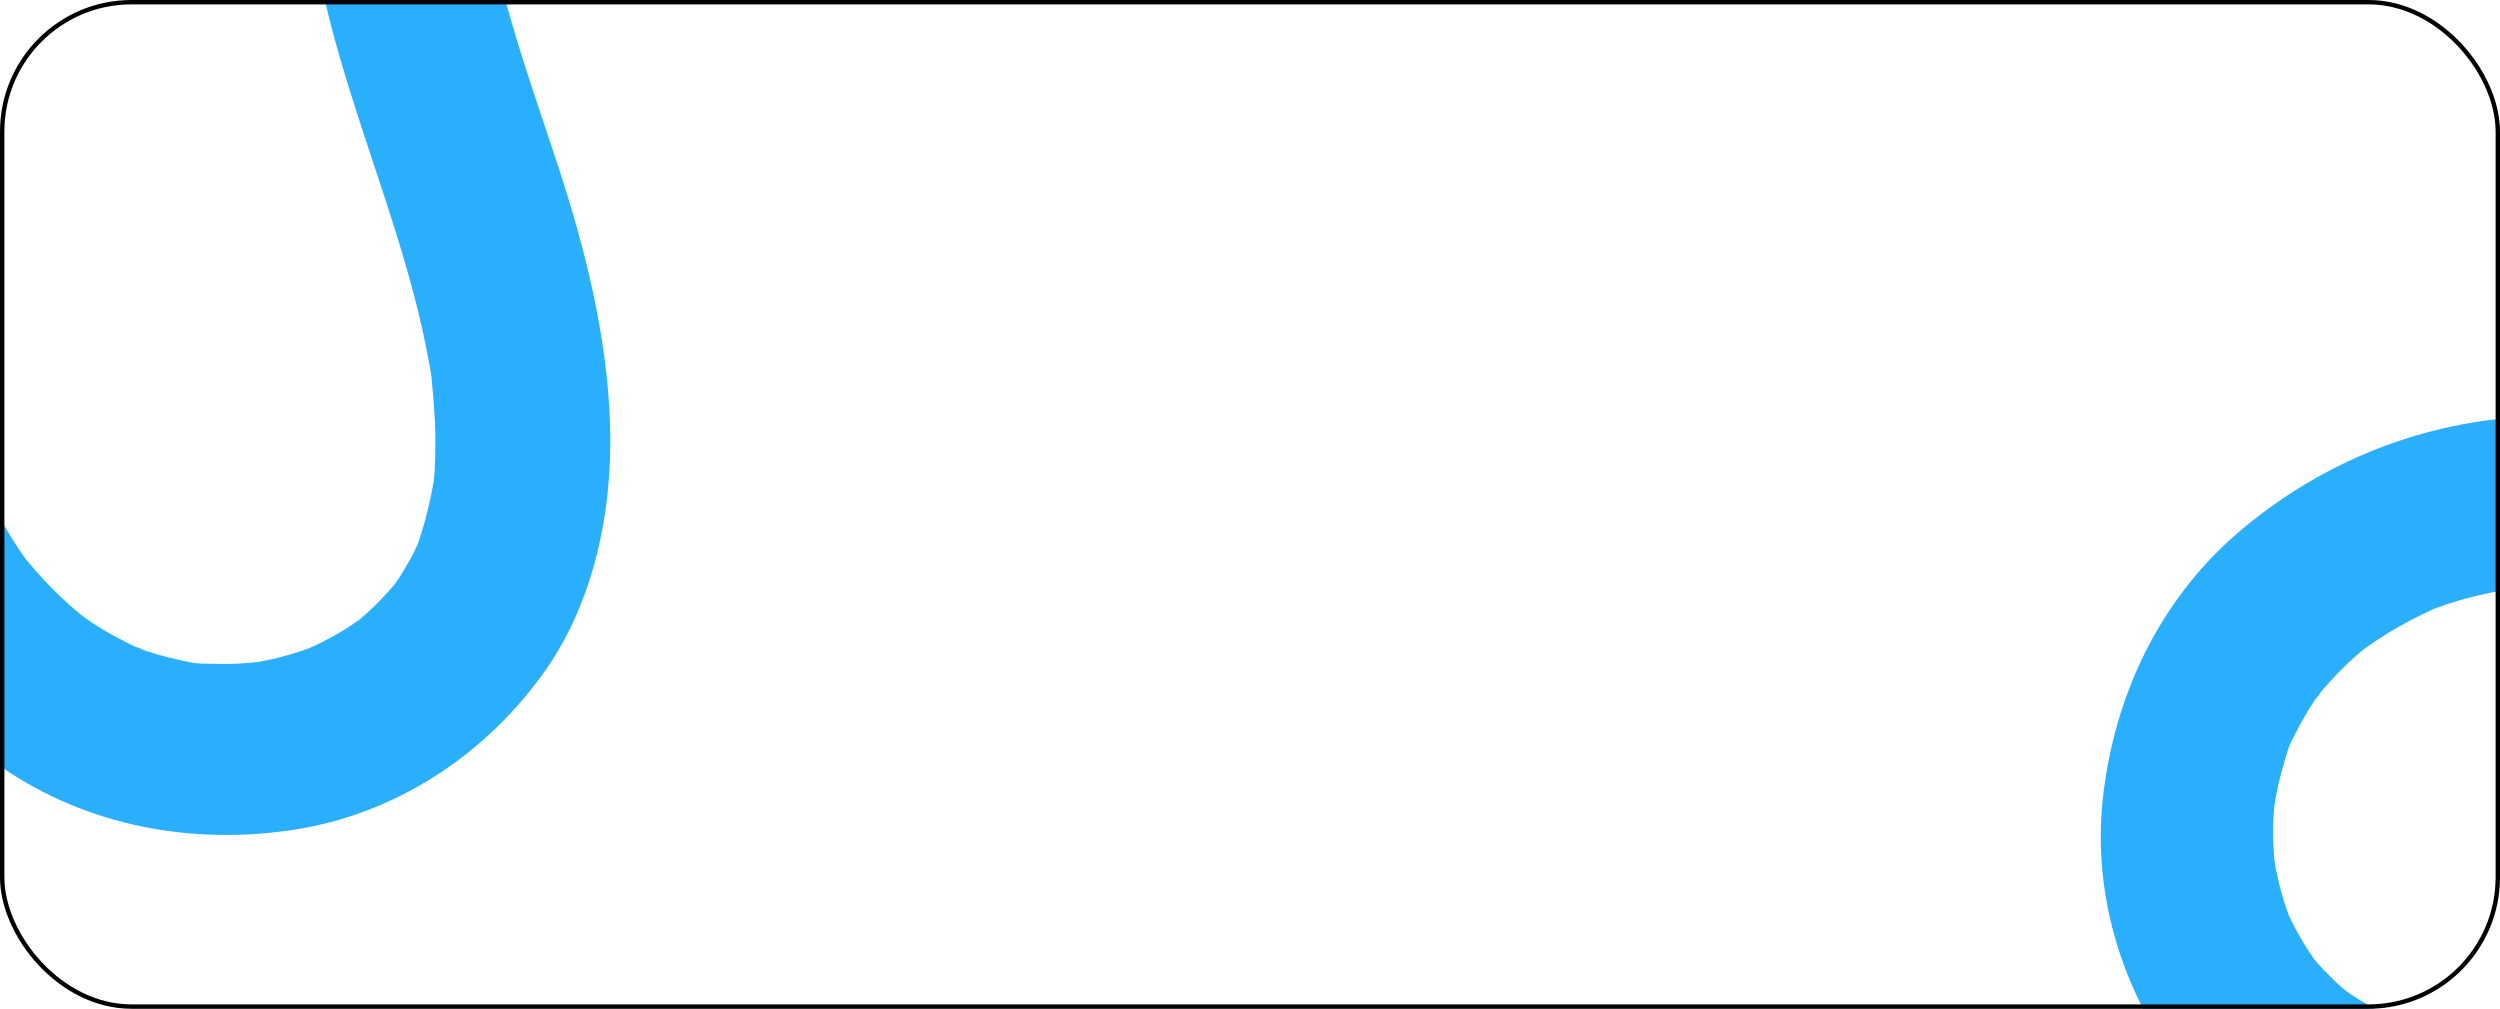
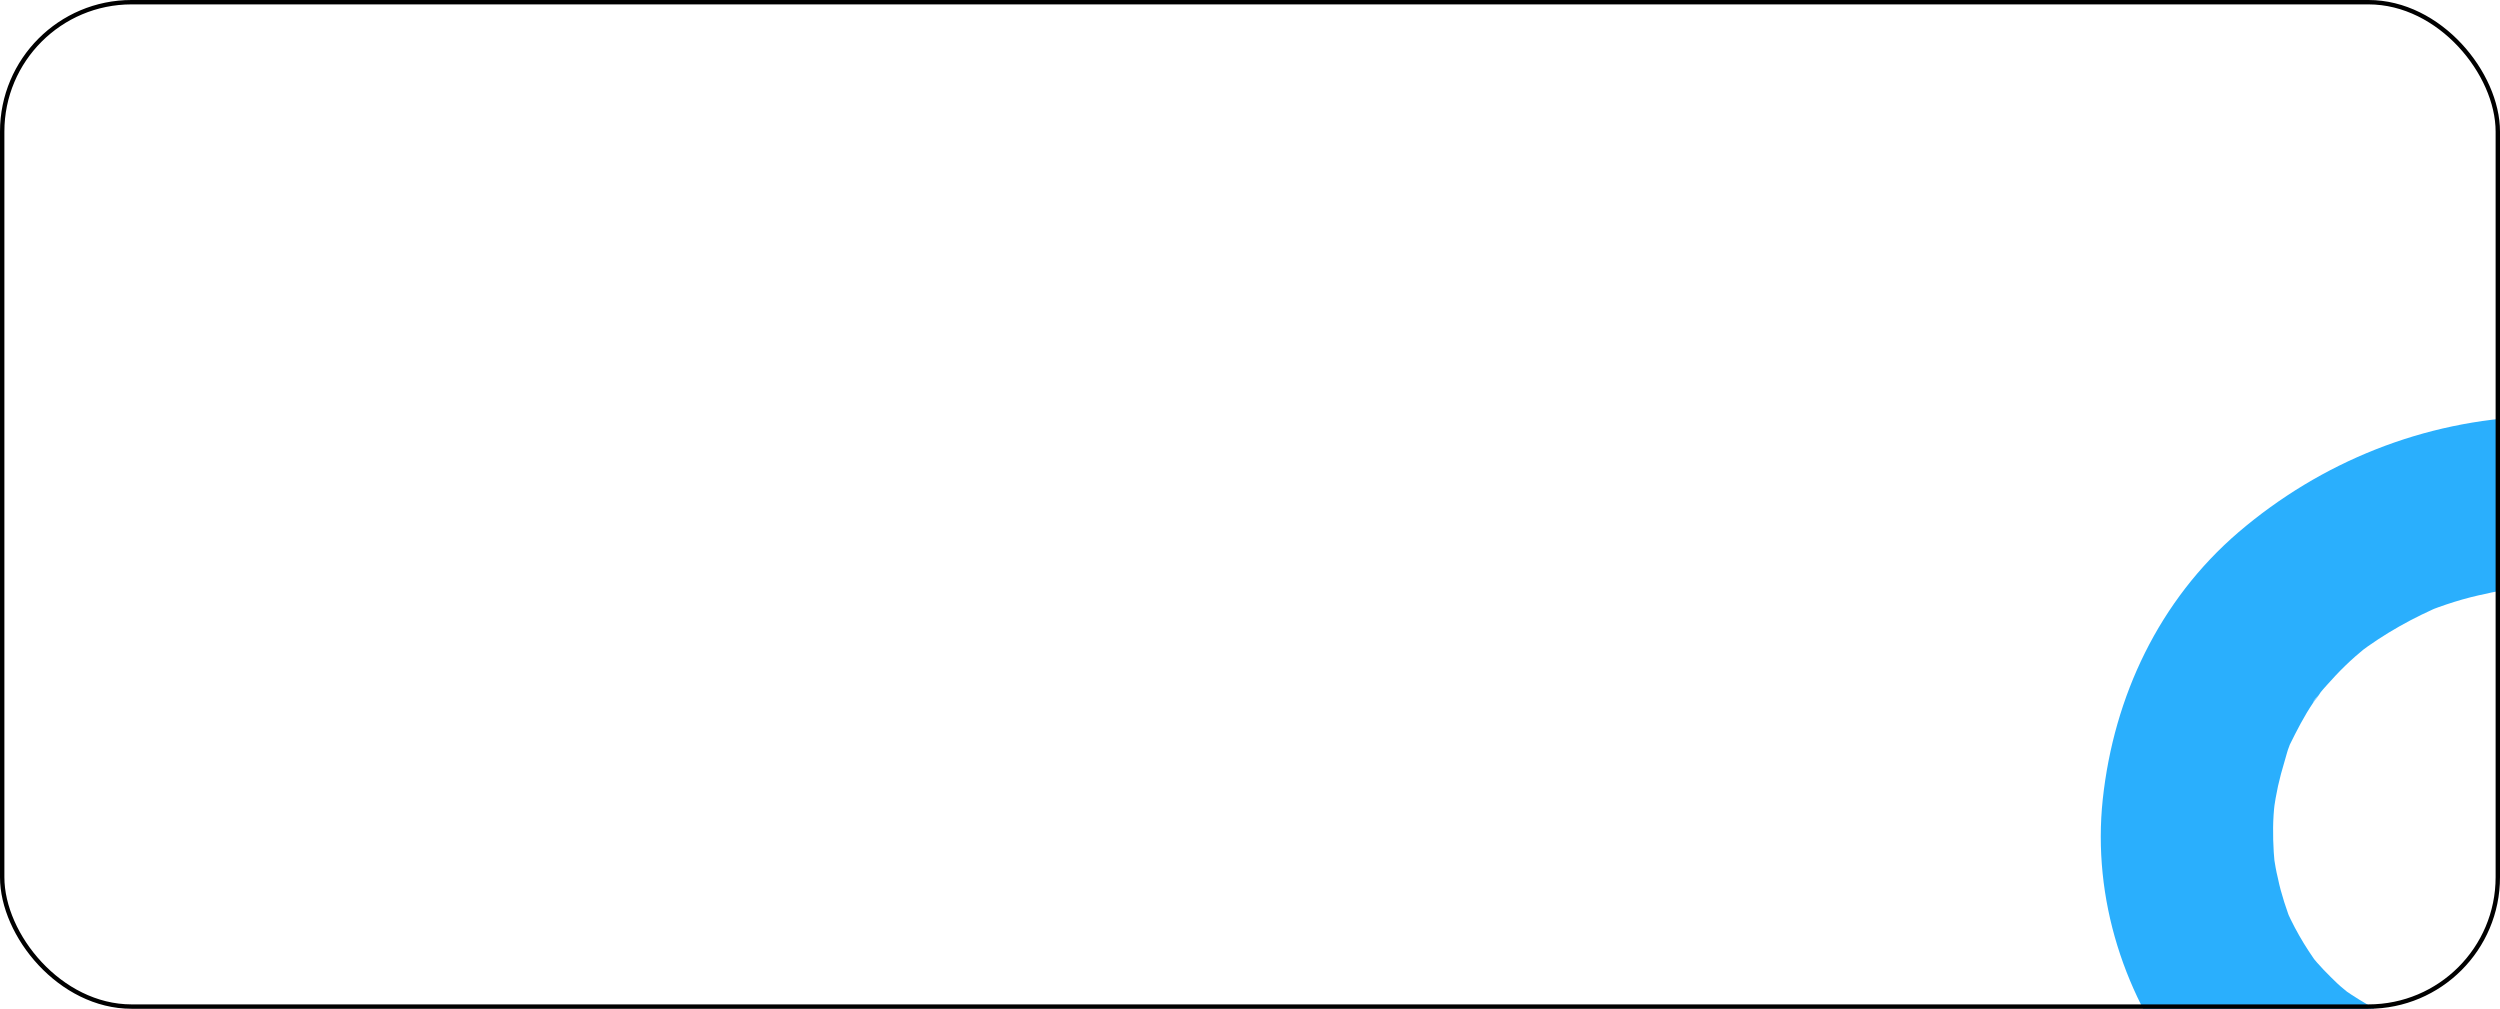
<svg xmlns="http://www.w3.org/2000/svg" width="570" height="230" viewBox="0 0 570 230" fill="none">
  <g clip-path="url(#clip0_3887_1645)">
-     <path d="M200.479 -209.464C201.32 -207.277 202.077 -205.175 202.497 -202.904C202.834 -201.223 202.918 -196.934 202.666 -203.073C202.75 -202.148 202.918 -201.139 202.918 -200.129C203.002 -197.859 203.002 -195.672 202.834 -193.318C202.497 -188.272 203.591 -196.766 202.834 -193.486C202.582 -192.393 202.413 -191.215 202.161 -190.122C201.572 -187.852 200.984 -185.581 200.227 -183.479C199.554 -181.797 197.62 -178.854 200.479 -184.067C199.975 -183.058 199.554 -181.965 198.965 -180.872C196.779 -176.499 194.172 -172.378 191.313 -168.51C192.406 -169.94 193.415 -171.285 194.509 -172.715C188.958 -165.483 182.231 -159.26 174.999 -153.709C176.428 -154.803 177.774 -155.812 179.203 -156.905C168.439 -148.832 156.834 -142.273 145.145 -135.629C132.363 -128.397 120.169 -120.745 108.648 -111.578C97.716 -102.832 87.877 -91.984 81.234 -79.623C75.011 -67.849 71.899 -55.487 70.554 -42.369C66.349 1.36 90.316 40.632 97.8 82.595C98.137 84.109 98.305 85.622 98.557 87.22C98.557 87.725 98.725 88.229 98.725 88.734C99.062 91.089 98.221 84.025 98.473 87.304C98.809 90.163 98.978 93.023 99.146 95.882C99.314 98.741 99.23 101.516 99.23 104.375C99.146 105.805 99.146 107.319 98.978 108.832C98.978 109.337 98.894 109.757 98.809 110.346C98.557 113.962 99.398 106.562 99.062 108.748C98.137 114.214 96.875 119.512 95.025 124.726C94.268 126.997 96.875 120.522 95.866 122.708C95.53 123.381 95.193 124.222 94.857 124.894C94.352 126.072 93.68 127.249 93.007 128.426C91.493 131.117 89.811 133.64 87.961 135.995C89.055 134.565 90.064 133.22 91.157 131.79C87.793 135.995 83.925 139.863 79.636 143.143C81.066 142.05 82.411 141.04 83.841 139.947C80.813 142.134 77.702 144.236 74.338 145.918C72.824 146.759 71.311 147.432 69.797 148.104C66.77 149.45 73.497 146.759 71.227 147.516C70.47 147.768 69.629 148.104 68.872 148.357C65.34 149.534 61.64 150.543 57.94 151.048C57.183 151.132 53.987 151.636 57.351 151.132C60.799 150.711 57.603 151.048 56.846 151.132C54.996 151.3 53.062 151.384 51.212 151.384C49.53 151.384 47.764 151.3 46.082 151.3C45.241 151.3 44.401 151.132 43.56 151.132C39.691 150.795 48.269 151.973 44.485 151.216C40.7 150.459 37.084 149.702 33.468 148.441C32.627 148.104 31.702 147.684 30.777 147.432C33.552 148.525 34.225 148.861 32.88 148.357C32.375 148.188 31.87 147.852 31.366 147.684C29.6 146.927 28.002 146.002 26.32 145.161C22.704 143.227 19.172 140.872 15.977 138.349C17.406 139.443 18.752 140.452 20.181 141.545C14.211 136.92 8.913 131.454 4.288 125.483C5.381 126.913 6.39 128.258 7.483 129.688C4.372 125.567 1.597 121.278 -0.674 116.653C-1.347 115.476 -1.851 114.299 -2.44 113.037C-2.608 112.533 -2.86 111.944 -3.113 111.523C-4.038 109.589 -2.188 113.794 -2.356 113.626C-3.197 110.935 -4.29 108.328 -5.131 105.637C-5.804 103.282 -6.392 101.012 -6.897 98.657C-7.317 96.386 -8.495 93.359 -8.242 91.088C-8.242 90.92 -7.738 95.461 -7.99 93.359C-8.074 92.602 -8.158 91.845 -8.158 91.173C-8.242 90.079 -8.327 88.986 -8.411 87.893C-8.579 85.37 -8.663 82.763 -8.747 80.156C-9.252 59.637 -5.972 39.203 -4.122 18.683C-2.188 -2.929 -2.608 -25.382 -8.999 -46.237C-15.811 -68.522 -29.855 -89.462 -51.046 -100.226C-70.724 -110.149 -93.682 -111.915 -114.958 -106.28C-125.049 -103.589 -135.056 -99.3 -143.718 -93.498C-154.23 -86.518 -162.471 -78.109 -170.039 -68.017C-183.495 -50.021 -189.97 -27.905 -192.24 -5.788C-194.511 15.992 -190.727 37.773 -184.84 58.796C-181.981 69.224 -178.701 79.568 -176.262 90.079C-175.001 95.209 -173.992 100.423 -173.235 105.553C-172.983 106.814 -173.235 108.917 -173.403 104.039C-173.319 104.628 -173.235 105.216 -173.151 105.805C-172.983 106.982 -172.983 108.16 -172.815 109.337C-172.562 112.112 -172.478 114.887 -172.562 117.662C-172.562 120.017 -172.646 122.287 -172.899 124.558C-172.983 125.651 -173.151 126.66 -173.235 127.754C-173.403 129.94 -172.983 125.147 -172.899 125.399C-172.899 126.24 -173.151 127.165 -173.319 128.006C-174.076 132.799 -175.169 137.424 -176.515 141.965C-177.187 144.152 -177.944 146.422 -178.701 148.525C-179.122 149.618 -179.542 150.88 -180.047 152.057C-180.131 152.309 -178.281 147.936 -179.122 149.786C-179.458 150.627 -179.794 151.468 -180.215 152.225C-182.233 156.598 -184.42 160.971 -186.858 165.091C-189.381 169.296 -192.072 173.333 -195.015 177.117C-193.922 175.687 -192.913 174.342 -191.82 172.912C-199.052 182.331 -207.461 190.74 -216.88 198.14C-215.45 197.047 -214.105 196.038 -212.675 194.945C-220.832 201.084 -229.494 206.382 -238.66 210.67C-240.678 211.679 -242.781 212.605 -244.799 213.446C-248.331 214.959 -240.342 211.68 -244.799 213.446C-246.061 213.866 -247.238 214.371 -248.499 214.791C-253.125 216.389 -257.834 217.903 -262.627 219.164C-267.42 220.425 -272.214 221.519 -277.091 222.36C-279.614 222.864 -282.473 222.864 -284.912 223.621C-283.987 223.537 -283.146 223.369 -282.221 223.284C-282.978 223.369 -283.735 223.453 -284.492 223.537C-285.669 223.705 -286.762 223.789 -287.855 223.873C-298.115 224.882 -308.374 225.05 -318.55 224.462C-328.809 223.957 -338.564 233.88 -338.144 244.056C-337.639 255.156 -329.482 263.145 -318.55 263.65C-289.453 265.163 -259.263 261.211 -232.101 250.195C-216.459 243.972 -202.332 236.067 -188.961 225.723C-177.356 216.809 -167.769 206.045 -159.107 194.188C-142.204 171.062 -132.365 141.713 -133.206 112.953C-134.131 82.259 -147.166 54.255 -152.212 24.318C-152.296 23.561 -152.464 22.888 -152.548 22.131C-152.632 21.375 -152.8 20.702 -152.884 19.945C-152.8 20.87 -152.632 21.879 -152.548 22.804C-153.052 21.122 -152.884 19.104 -153.137 17.338C-153.389 13.554 -153.557 9.685 -153.557 5.817C-153.557 1.949 -153.305 -1.835 -152.968 -5.704C-152.884 -6.461 -152.716 -7.133 -152.8 -7.89C-152.884 -2.592 -153.137 -5.704 -152.8 -7.217C-152.548 -8.983 -152.212 -10.834 -151.791 -12.6C-151.034 -16.384 -150.109 -20 -149.016 -23.616C-148.427 -25.55 -147.755 -27.4 -147.082 -29.25C-146.914 -29.923 -146.577 -30.596 -146.241 -31.268C-148.175 -25.634 -147.082 -29.25 -146.493 -30.512C-143.466 -37.407 -139.681 -43.883 -135.056 -49.853C-136.15 -48.424 -137.159 -47.078 -138.252 -45.648C-133.963 -51.115 -129.17 -56.076 -123.619 -60.281C-125.049 -59.188 -126.395 -58.178 -127.824 -57.085C-124.881 -59.356 -121.769 -61.29 -118.658 -63.056C-116.892 -63.981 -115.126 -64.906 -113.276 -65.747C-112.519 -66.167 -111.762 -66.42 -110.921 -66.756C-108.735 -67.765 -115.462 -65.074 -112.351 -66.167C-108.903 -67.429 -105.455 -68.522 -101.839 -69.279C-101.335 -69.447 -96.037 -70.036 -96.037 -70.372C-96.121 -70.12 -101.335 -69.784 -97.55 -70.204C-96.625 -70.288 -95.532 -70.372 -94.607 -70.456C-90.991 -70.709 -87.375 -70.624 -83.759 -70.372C-80.395 -70.036 -84.6 -70.204 -85.357 -70.624C-84.852 -70.288 -83.17 -70.288 -82.498 -70.12C-80.731 -69.868 -78.966 -69.447 -77.284 -68.942C-75.602 -68.438 -73.92 -67.933 -72.154 -67.345C-70.556 -66.756 -68.286 -64.99 -73.331 -67.849C-72.659 -67.513 -71.817 -67.177 -71.145 -66.84C-67.781 -65.158 -64.501 -63.224 -61.558 -60.954C-62.988 -62.047 -64.333 -63.056 -65.763 -64.149C-61.222 -60.617 -57.185 -56.581 -53.653 -51.871C-54.746 -53.301 -55.756 -54.647 -56.849 -56.076C-53.99 -52.208 -51.467 -48.003 -49.364 -43.546C-48.86 -42.537 -48.103 -41.276 -47.851 -40.014C-47.767 -39.762 -49.449 -44.303 -48.692 -42.201C-48.523 -41.696 -48.355 -41.191 -48.103 -40.603C-47.178 -38.164 -46.421 -35.725 -45.748 -33.203C-45.076 -30.848 -44.571 -28.493 -44.066 -26.139C-43.814 -25.045 -43.646 -23.868 -43.478 -22.859C-43.394 -22.102 -42.637 -16.972 -43.057 -20.252C-43.394 -23.616 -42.889 -18.907 -42.889 -18.234C-42.805 -17.141 -42.637 -15.963 -42.637 -14.786C-42.469 -12.095 -42.3 -9.404 -42.216 -6.797C-41.712 13.554 -44.992 33.652 -46.842 53.835C-48.692 74.858 -48.692 96.723 -42.385 116.99C-35.068 140.788 -19.931 160.971 0.503 175.014C20.181 188.47 43.98 192.758 67.274 189.142C89.811 185.61 109.826 172.66 123.281 154.327C135.39 138.013 139.763 116.485 139.09 96.639C138.418 76.793 133.54 57.114 127.401 38.361C121.599 20.618 115.124 3.042 111.676 -15.375C111.339 -17.561 110.919 -19.832 110.583 -22.018C110.078 -25.214 111.087 -17.141 110.667 -21.598C110.498 -22.775 110.498 -23.952 110.33 -25.13C109.994 -29.671 109.91 -34.128 110.162 -38.585C110.162 -39.762 110.33 -40.939 110.414 -42.032C110.414 -42.537 110.499 -42.958 110.583 -43.546C110.751 -45.396 110.162 -40.939 110.246 -41.023C110.583 -41.36 110.751 -44.051 110.835 -44.471C111.003 -45.648 111.255 -46.742 111.508 -47.835C111.928 -49.937 112.601 -51.956 113.19 -54.058C113.61 -55.151 113.946 -56.328 114.283 -57.338C114.535 -57.926 115.208 -59.776 114.115 -56.833C113.862 -56.076 112.853 -53.721 114.115 -56.833C116.385 -61.963 119.412 -66.672 122.86 -71.129C121.767 -69.699 120.758 -68.354 119.665 -66.924C125.215 -73.988 131.858 -80.127 138.922 -85.677C137.493 -84.584 136.147 -83.575 134.718 -82.482C154.564 -97.619 177.942 -107.374 197.956 -122.174C217.718 -136.891 234.705 -155.728 240.592 -180.451C243.535 -193.15 243.704 -207.277 238.826 -219.555C236.808 -224.601 234.453 -228.805 229.576 -231.665C225.455 -233.935 219.484 -235.028 214.859 -233.599C205.273 -230.571 196.527 -219.639 200.479 -209.464Z" fill="#2AAFFD" />
    <path d="M829.98 414.034C827.65 414.281 825.424 414.468 823.122 414.286C821.41 414.176 817.246 413.147 823.241 414.492C822.325 414.334 821.307 414.235 820.332 413.974C818.117 413.468 816.005 412.902 813.775 412.13C808.988 410.499 816.909 413.753 813.937 412.173C812.946 411.647 811.853 411.18 810.862 410.653C808.821 409.497 806.78 408.34 804.946 407.065C803.495 405.98 801.153 403.35 805.449 407.461C804.605 406.713 803.658 406.024 802.754 405.172C799.096 401.928 795.79 398.344 792.794 394.581C793.892 396.007 794.93 397.33 796.028 398.756C790.479 391.523 786.209 383.414 782.72 374.992C783.406 376.656 784.033 378.216 784.719 379.88C779.707 367.394 776.374 354.486 772.983 341.476C769.305 327.258 765.069 313.499 759.197 299.998C753.579 287.175 745.647 274.863 735.426 265.247C725.664 256.189 714.529 249.984 702.206 245.289C661.055 229.909 616.918 242.895 574.448 239.264C572.899 239.197 571.393 238.968 569.785 238.798C569.297 238.667 568.766 238.699 568.279 238.568C565.917 238.284 572.958 239.3 569.725 238.695C566.876 238.28 564.071 237.702 561.266 237.124C558.46 236.547 555.802 235.747 553.04 235.007C551.681 234.556 550.219 234.164 548.8 233.61C548.313 233.48 547.928 233.29 547.381 233.056C543.954 231.876 550.884 234.604 548.859 233.713C543.819 231.405 539.028 228.815 534.471 225.679C532.473 224.36 538.053 228.554 536.202 227.013C535.64 226.514 534.915 225.972 534.352 225.473C533.345 224.681 532.382 223.726 531.419 222.772C529.211 220.613 527.21 218.336 525.414 215.939C526.512 217.365 527.551 218.688 528.649 220.114C525.458 215.777 522.723 211.039 520.665 206.047C521.351 207.711 521.977 209.272 522.663 210.936C521.335 207.446 520.109 203.896 519.355 200.212C518.935 198.532 518.677 196.896 518.419 195.26C517.903 191.987 518.761 199.182 518.617 196.793C518.569 195.996 518.462 195.097 518.414 194.301C518.191 190.584 518.174 186.749 518.645 183.045C518.759 182.292 519.099 179.074 518.716 182.454C518.229 185.893 518.732 182.72 518.846 181.967C519.163 180.136 519.582 178.246 520.061 176.459C520.496 174.835 521.034 173.151 521.47 171.526C521.687 170.714 522.067 169.945 522.285 169.133C523.611 165.483 520.254 173.464 521.964 170.004C523.675 166.545 525.342 163.248 527.496 160.082C528.039 159.356 528.684 158.572 529.168 157.744C527.393 160.141 526.894 160.704 527.73 159.535C528.023 159.091 528.478 158.691 528.771 158.247C529.96 156.737 531.267 155.433 532.514 154.026C535.318 151.034 538.507 148.232 541.771 145.798C540.345 146.896 539.022 147.934 537.596 149.032C543.609 144.462 550.26 140.759 557.224 137.837C555.56 138.523 554 139.15 552.336 139.836C557.121 137.897 561.982 136.326 567.037 135.33C568.349 134.985 569.616 134.802 570.987 134.56C571.518 134.528 572.152 134.437 572.624 134.302C574.731 133.909 570.191 134.608 570.397 134.489C573.214 134.373 576.015 133.992 578.832 133.876C581.28 133.836 583.626 133.855 586.031 133.977C588.333 134.158 591.562 133.805 593.69 134.636C593.852 134.68 589.335 133.992 591.431 134.292C592.184 134.407 592.937 134.521 593.587 134.696C594.664 134.897 595.742 135.099 596.82 135.301C599.3 135.791 601.84 136.385 604.38 136.978C624.33 141.802 643.22 150.258 662.561 157.356C682.936 164.818 704.733 170.223 726.532 169.448C749.821 168.636 773.681 160.49 789.563 142.806C804.241 126.367 811.889 104.649 811.953 82.64C811.966 72.196 810.413 61.42 807.05 51.551C803.029 39.591 797.039 29.454 789.251 19.532C775.35 1.877 755.663 -10.101 734.887 -18.019C714.437 -25.849 692.419 -27.831 670.588 -27.586C659.776 -27.523 648.936 -27.033 638.151 -27.398C632.87 -27.507 627.572 -27.882 622.422 -28.478C621.138 -28.561 619.172 -29.349 623.927 -28.249C623.337 -28.32 622.747 -28.391 622.156 -28.462C620.975 -28.605 619.838 -28.909 618.658 -29.052C615.912 -29.526 613.209 -30.163 610.551 -30.962C608.276 -31.572 606.105 -32.241 603.977 -33.072C602.943 -33.436 602.011 -33.86 600.977 -34.224C598.909 -34.953 603.43 -33.306 603.165 -33.29C602.352 -33.508 601.524 -33.991 600.755 -34.371C596.321 -36.342 592.137 -38.595 588.098 -41.07C586.161 -42.286 584.163 -43.605 582.329 -44.88C581.381 -45.569 580.272 -46.302 579.265 -47.094C579.043 -47.24 582.788 -44.322 581.219 -45.613C580.494 -46.155 579.768 -46.698 579.146 -47.3C575.445 -50.381 571.787 -53.625 568.438 -57.047C565.029 -60.572 561.827 -64.216 558.933 -68.039C560.031 -66.613 561.07 -65.29 562.168 -63.864C554.942 -73.287 548.995 -83.586 544.285 -94.599C544.971 -92.936 545.597 -91.375 546.283 -89.711C542.465 -99.179 539.589 -108.917 537.819 -118.88C537.367 -121.091 537.017 -123.361 536.727 -125.529C536.179 -129.332 537.28 -120.766 536.727 -125.529C536.648 -126.856 536.465 -128.124 536.385 -129.451C536.039 -134.332 535.796 -139.273 535.818 -144.229C535.84 -149.186 536.025 -154.099 536.475 -159.027C536.641 -161.595 537.381 -164.357 537.281 -166.908C537.123 -165.993 537.067 -165.137 536.909 -164.222C537.024 -164.975 537.138 -165.727 537.253 -166.48C537.395 -167.661 537.597 -168.739 537.799 -169.816C539.479 -179.988 541.972 -189.941 545.174 -199.617C548.317 -209.397 541.257 -221.387 531.319 -223.615C520.467 -226 510.639 -220.189 507.322 -209.76C498.329 -182.046 494.333 -151.862 497.944 -122.774C499.907 -106.055 503.885 -90.363 510.416 -74.77C516.023 -61.254 523.939 -49.208 533.15 -37.772C551.113 -15.46 576.915 1.64 604.913 8.271C634.801 15.322 665.224 9.979 695.447 12.854C696.2 12.969 696.893 12.98 697.646 13.095C698.399 13.21 699.092 13.221 699.845 13.336C698.93 13.178 697.912 13.079 696.996 12.921C698.752 12.869 700.658 13.554 702.429 13.767C706.149 14.503 709.929 15.342 713.666 16.343C717.402 17.344 720.992 18.567 724.642 19.893C725.351 20.17 725.957 20.507 726.71 20.622C721.615 19.169 724.685 19.731 726.06 20.448C727.701 21.148 729.401 21.952 730.998 22.815C734.457 24.526 737.711 26.355 740.921 28.347C742.636 29.416 744.249 30.545 745.862 31.674C746.469 32.01 747.031 32.509 747.594 33.008C742.652 29.682 745.862 31.673 746.928 32.569C752.806 37.278 758.081 42.609 762.651 48.622C761.553 47.196 760.514 45.873 759.416 44.447C763.586 50.004 767.138 55.918 769.763 62.368C769.077 60.704 768.451 59.143 767.765 57.479C769.196 60.91 770.259 64.416 771.16 67.878C771.596 69.824 772.032 71.769 772.366 73.773C772.576 74.613 772.624 75.41 772.731 76.309C773.14 78.682 772.282 71.487 772.533 74.776C772.859 78.433 773.022 82.046 772.817 85.735C772.849 86.266 772.047 91.535 772.372 91.622C772.15 91.476 773.174 86.353 772.601 90.117C772.443 91.032 772.241 92.11 772.083 93.025C771.391 96.583 770.373 100.054 769.194 103.482C767.998 106.644 769.249 102.626 769.851 102.004C769.396 102.404 768.96 104.029 768.624 104.635C767.923 106.275 767.06 107.872 766.137 109.366C765.214 110.86 764.292 112.354 763.266 113.908C762.284 115.299 759.99 117.035 764.058 112.901C763.559 113.464 763.017 114.189 762.518 114.752C760.022 117.566 757.305 120.233 754.35 122.489C755.776 121.391 757.099 120.352 758.525 119.254C753.938 122.726 748.995 125.581 743.532 127.773C745.196 127.087 746.756 126.461 748.42 125.775C743.944 127.535 739.229 128.884 734.38 129.761C733.275 129.987 731.86 130.392 730.577 130.309C730.311 130.325 735.133 129.876 732.906 130.063C732.375 130.095 731.844 130.127 731.211 130.218C728.615 130.48 726.064 130.58 723.453 130.577C721.004 130.617 718.599 130.495 716.194 130.373C715.073 130.334 713.892 130.192 712.874 130.093C712.121 129.978 706.971 129.382 710.247 129.824C713.583 130.37 708.904 129.639 708.254 129.465C707.177 129.263 705.996 129.121 704.859 128.816C702.216 128.282 699.573 127.748 697.033 127.154C677.245 122.375 658.68 114.005 639.664 106.994C619.836 99.766 598.716 94.107 577.508 94.954C552.627 95.861 529.214 105.258 510.36 121.362C492.27 136.887 481.968 158.765 479.432 182.201C477.011 204.885 484.34 227.569 498.565 245.31C511.189 261.23 530.852 271.025 550.196 275.512C569.54 279.999 589.81 280.381 609.513 279.305C628.154 278.292 646.807 276.587 665.488 278.023C667.687 278.264 669.989 278.445 672.188 278.686C675.405 279.026 667.346 277.911 671.76 278.659C672.941 278.801 674.078 279.106 675.259 279.248C679.732 280.098 684.059 281.171 688.299 282.568C689.436 282.873 690.53 283.34 691.564 283.704C692.052 283.835 692.436 284.025 692.983 284.258C694.726 284.9 690.573 283.177 690.633 283.28C690.871 283.692 693.427 284.551 693.811 284.741C694.905 285.208 695.895 285.735 696.886 286.262C698.808 287.212 700.583 288.384 702.462 289.497C703.409 290.186 704.459 290.816 705.347 291.402C705.85 291.798 707.463 292.926 704.903 291.109C704.237 290.669 702.224 289.085 704.903 291.109C709.27 294.63 713.035 298.773 716.448 303.257C715.35 301.831 714.312 300.508 713.214 299.082C718.6 306.271 722.811 314.277 726.343 322.537C725.657 320.873 725.031 319.312 724.345 317.648C733.83 340.736 737.201 365.842 746.318 389.005C755.418 411.903 769.216 433.186 791.574 445.271C803.078 451.401 816.681 455.22 829.802 453.686C835.199 453.043 839.869 451.857 843.894 447.885C847.153 444.493 849.755 439.009 849.571 434.171C849.128 424.127 840.832 412.85 829.98 414.034Z" fill="#2AAFFD" />
  </g>
  <rect x="0.5" y="0.5" width="569" height="229" rx="29.5" stroke="black" />
  <defs>
    <clipPath id="clip0_3887_1645">
      <rect width="570" height="230" rx="30" fill="white" />
    </clipPath>
  </defs>
</svg>